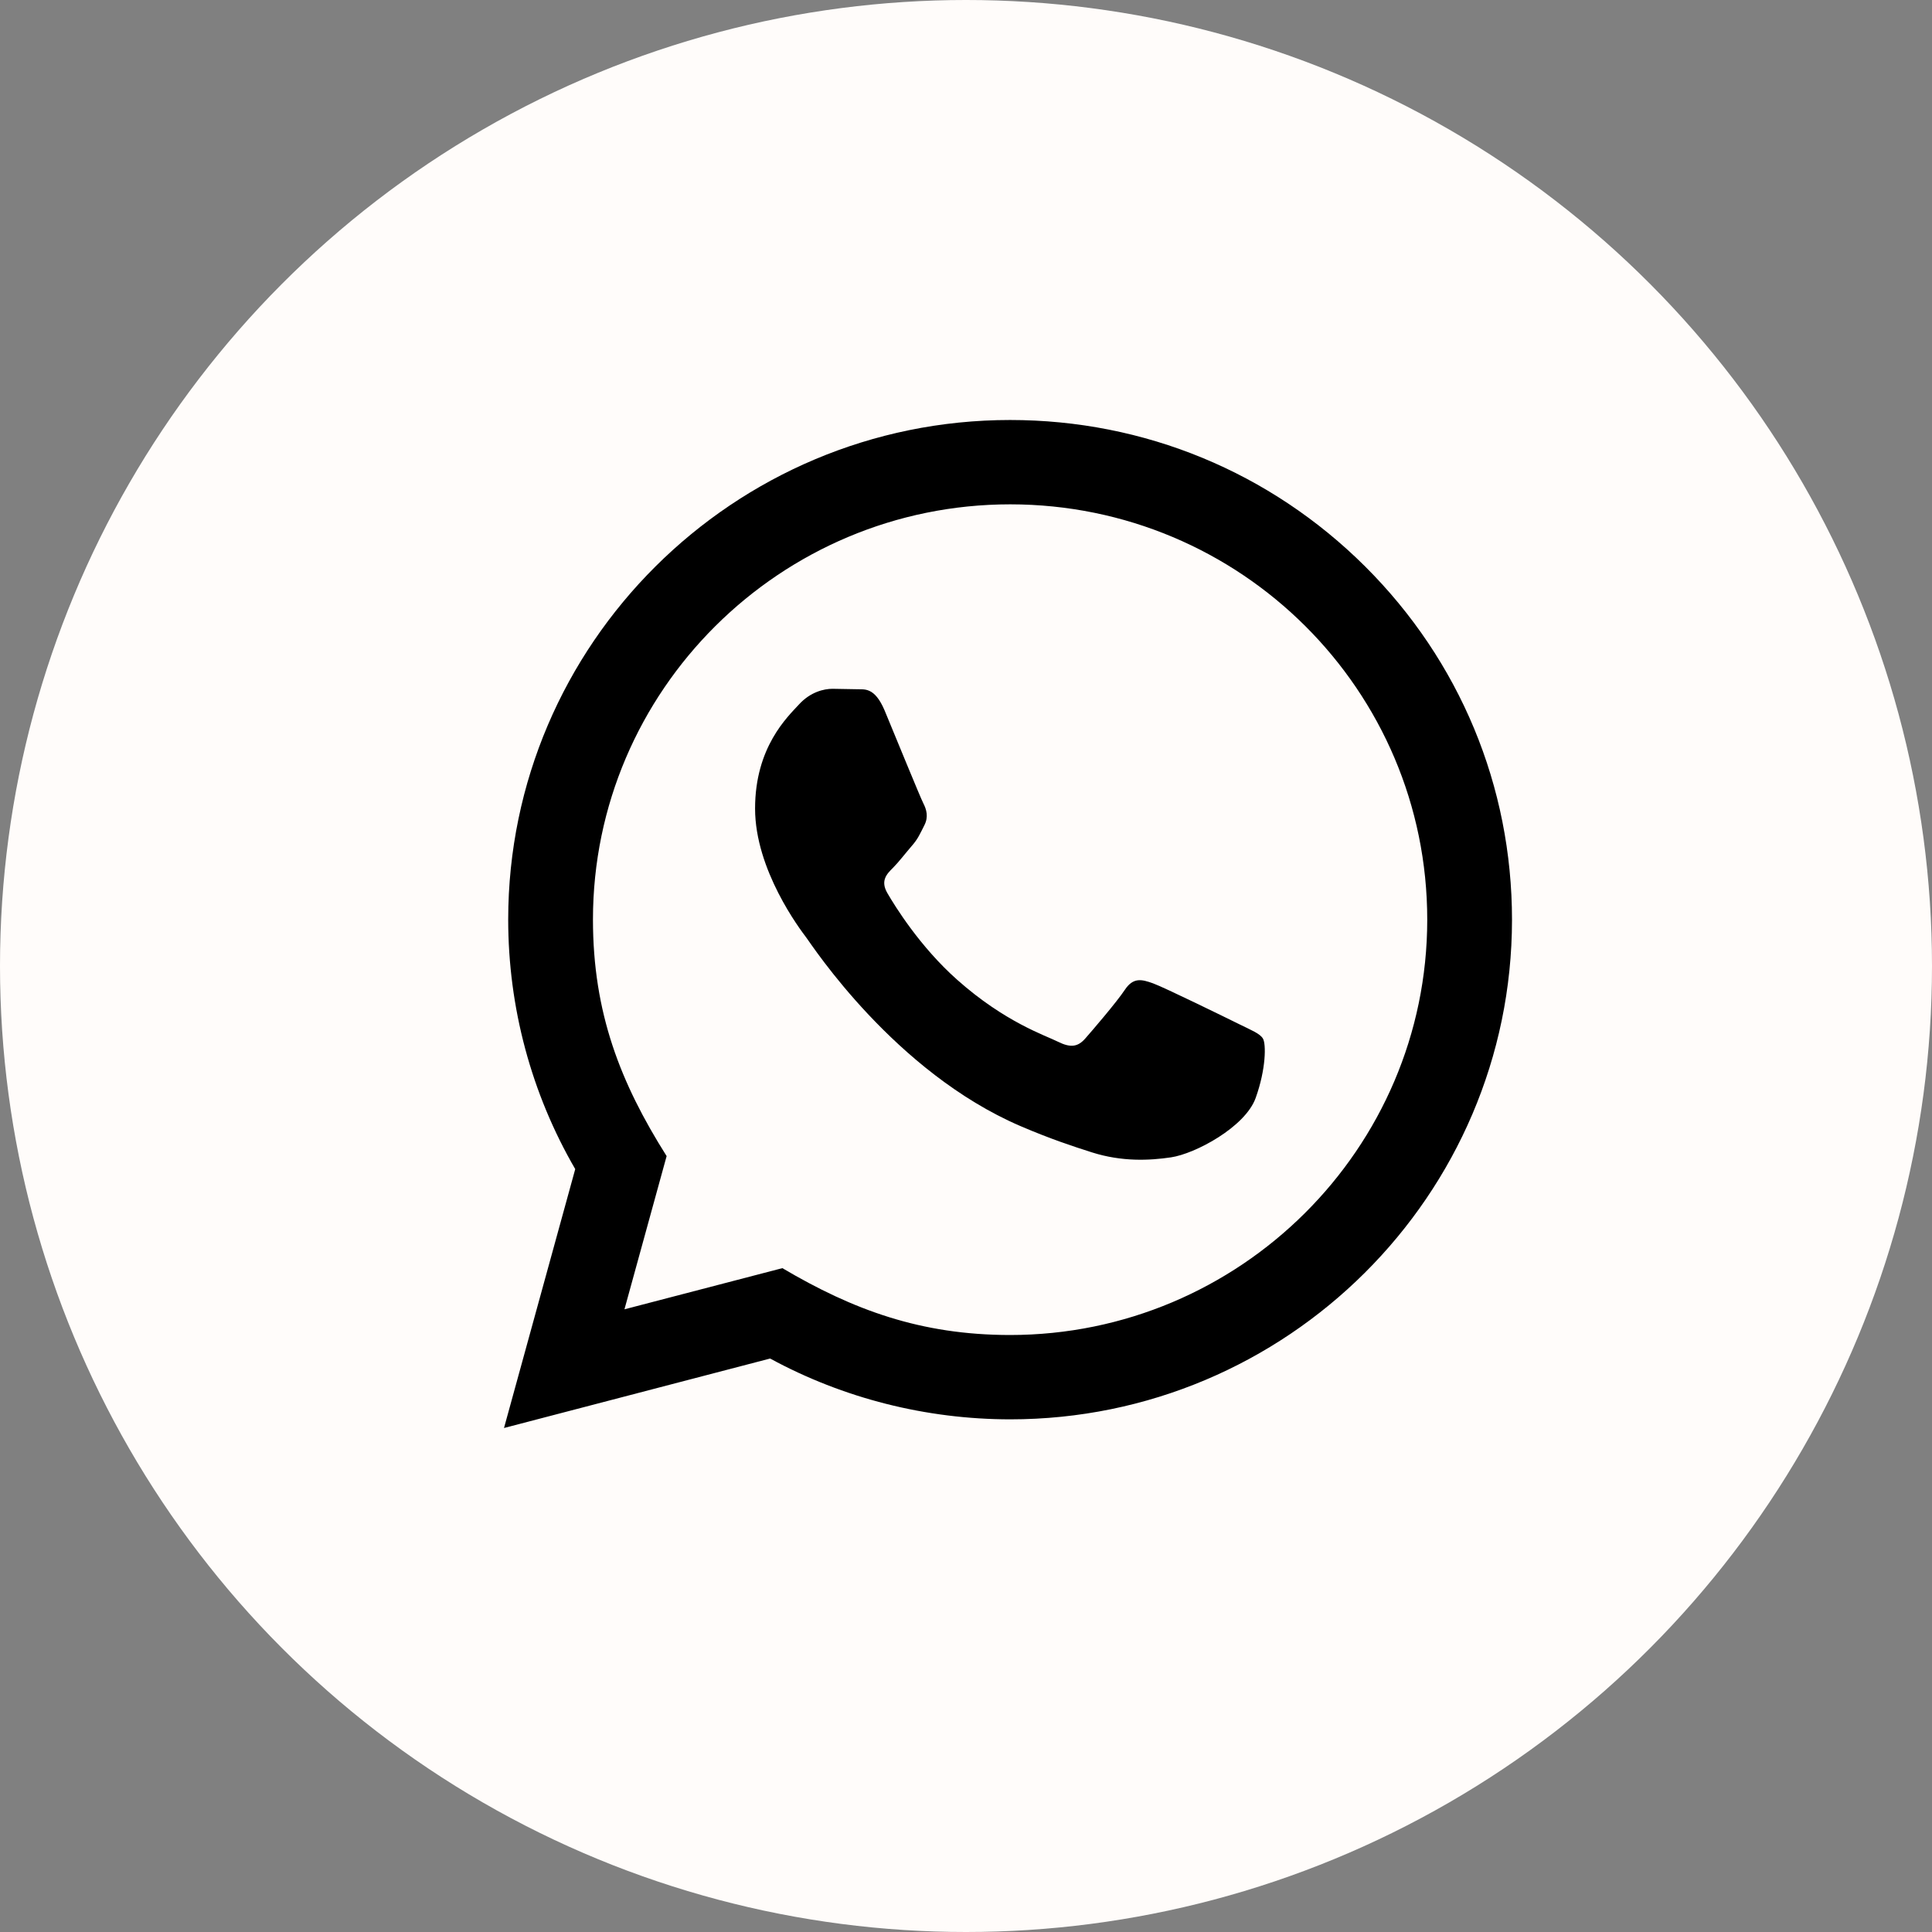
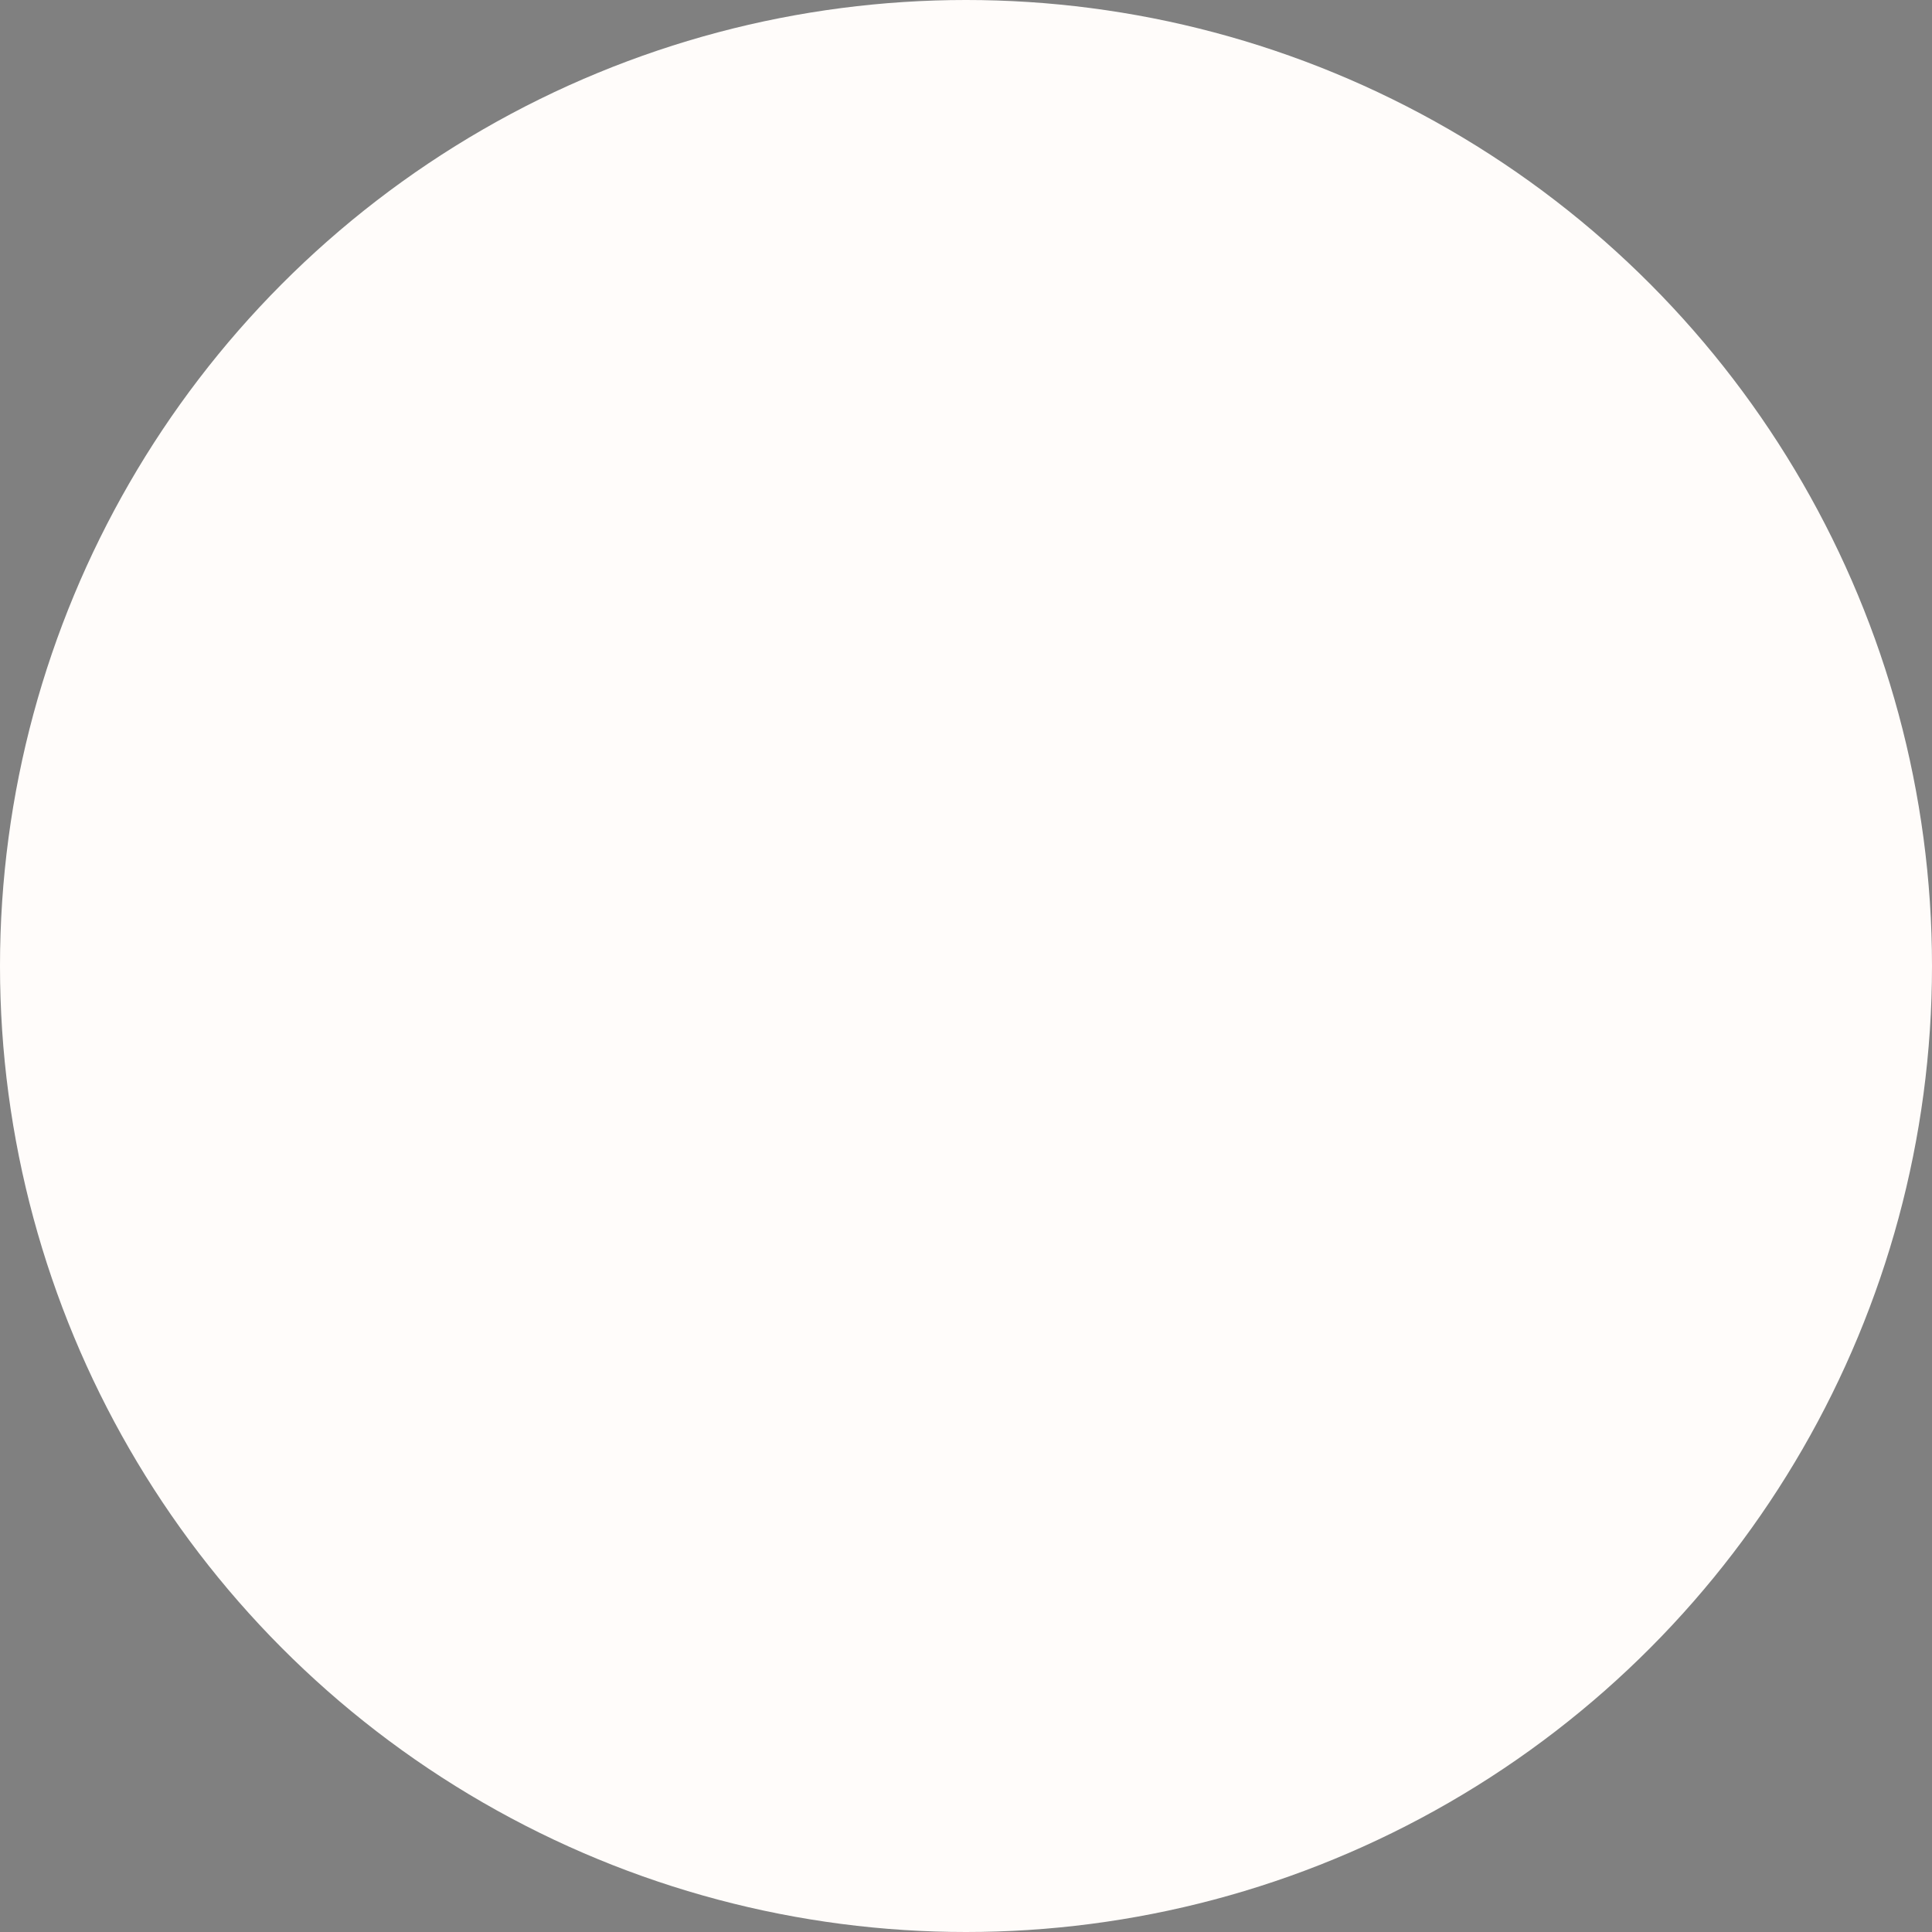
<svg xmlns="http://www.w3.org/2000/svg" width="23" height="23" viewBox="0 0 23 23" fill="none">
  <rect x="0" y="0" width="23" height="23" fill="#808080" stroke="none" />
  <circle cx="11.5" cy="11.5" r="11.5" fill="#FFFCFA" />
  <g clip-path="url(#clip0_157_1387)">
-     <path d="M6 17L6.848 13.918C6.325 13.017 6.05 11.994 6.05 10.945C6.052 7.668 8.732 5 12.025 5C13.623 5 15.123 5.62 16.252 6.744C17.38 7.868 18 9.362 18 10.951C17.998 14.229 15.318 16.897 12.025 16.897C11.025 16.896 10.04 16.647 9.168 16.173L6 17ZM9.314 15.097C10.156 15.594 10.96 15.892 12.023 15.893C14.76 15.893 16.99 13.675 16.991 10.95C16.992 8.219 14.773 6.005 12.027 6.004C9.288 6.004 7.06 8.221 7.059 10.946C7.059 12.059 7.386 12.892 7.936 13.763L7.434 15.587L9.314 15.097ZM15.035 12.364C14.998 12.303 14.898 12.265 14.749 12.191C14.599 12.117 13.865 11.757 13.728 11.707C13.592 11.658 13.492 11.633 13.392 11.782C13.293 11.931 13.006 12.265 12.919 12.364C12.832 12.463 12.745 12.476 12.596 12.402C12.447 12.327 11.965 12.171 11.395 11.664C10.951 11.27 10.652 10.784 10.565 10.634C10.478 10.486 10.556 10.405 10.63 10.332C10.697 10.265 10.779 10.158 10.854 10.071C10.93 9.985 10.954 9.923 11.005 9.823C11.055 9.725 11.03 9.637 10.992 9.563C10.954 9.489 10.656 8.758 10.532 8.46C10.41 8.171 10.287 8.21 10.196 8.205L9.91 8.2C9.81 8.2 9.648 8.237 9.512 8.386C9.375 8.535 8.989 8.894 8.989 9.626C8.989 10.357 9.524 11.063 9.599 11.162C9.673 11.261 10.651 12.762 12.149 13.406C12.505 13.559 12.783 13.65 13 13.719C13.357 13.832 13.683 13.816 13.94 13.778C14.227 13.736 14.823 13.418 14.948 13.072C15.073 12.724 15.073 12.427 15.035 12.364Z" fill="black" />
-   </g>
+     </g>
  <defs>
    <clipPath id="clip0_157_1387">
      <rect width="12" height="12" fill="white" transform="translate(6 5)" />
    </clipPath>
  </defs>
</svg>